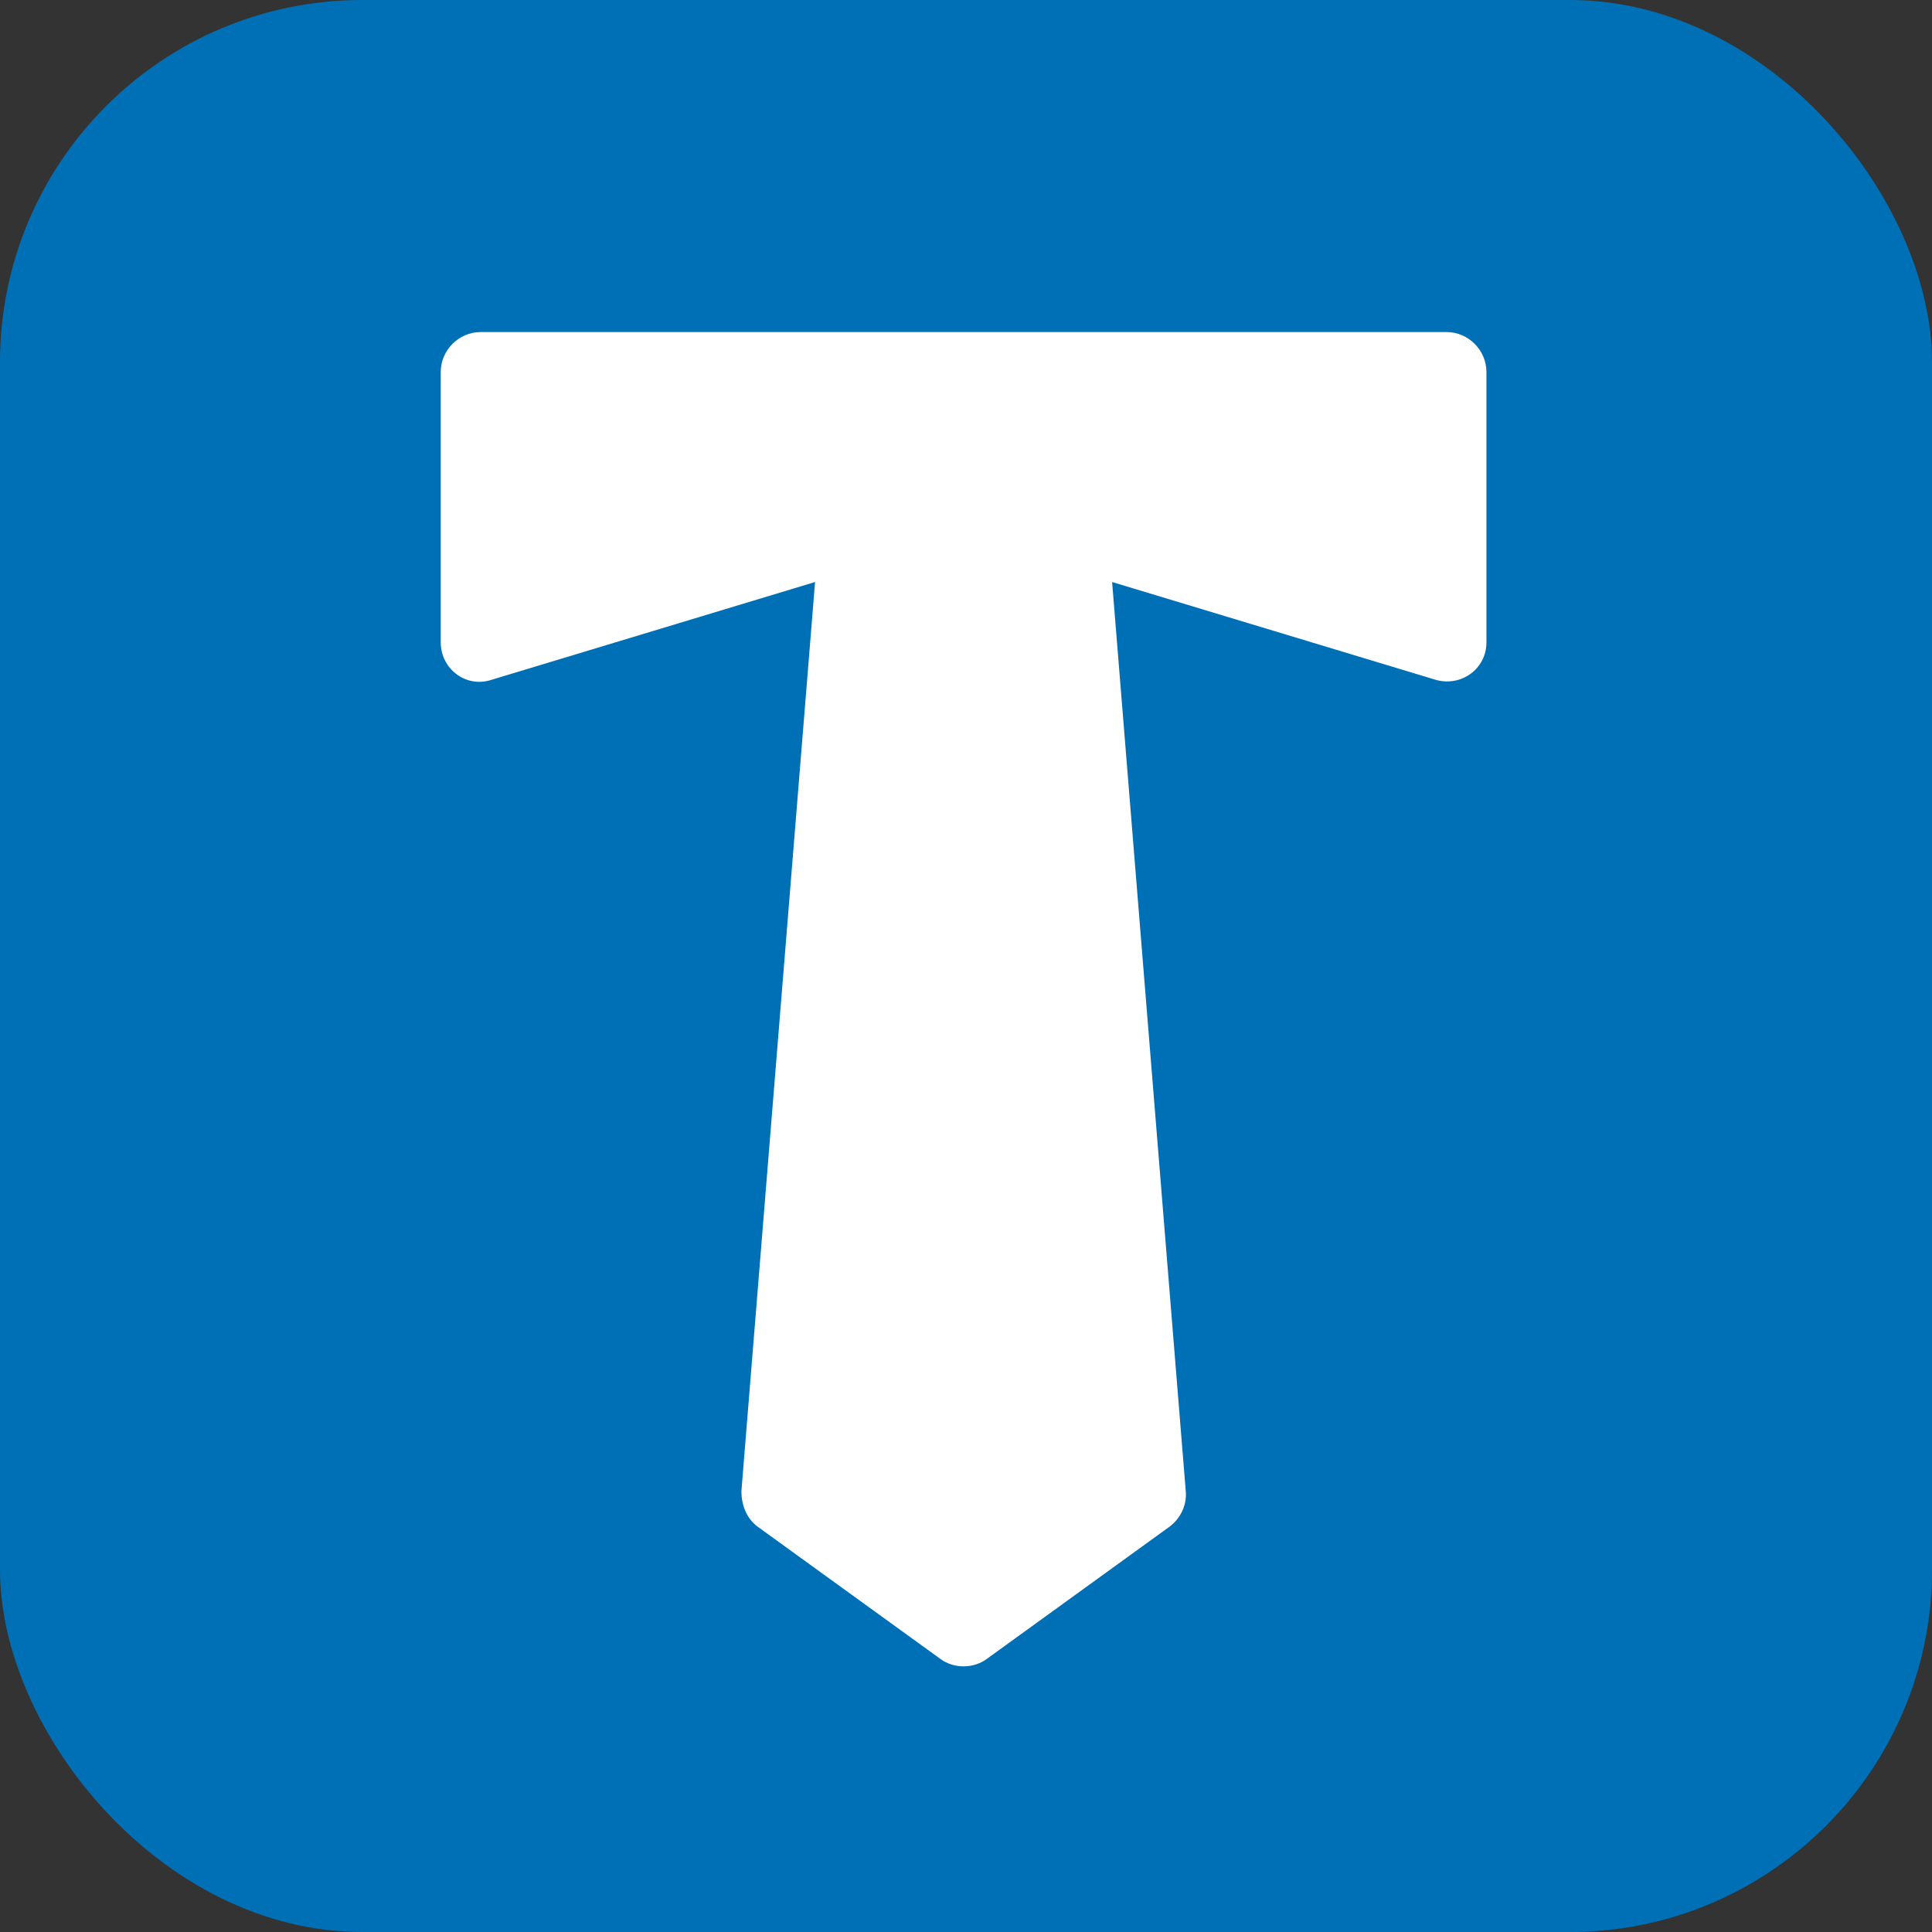
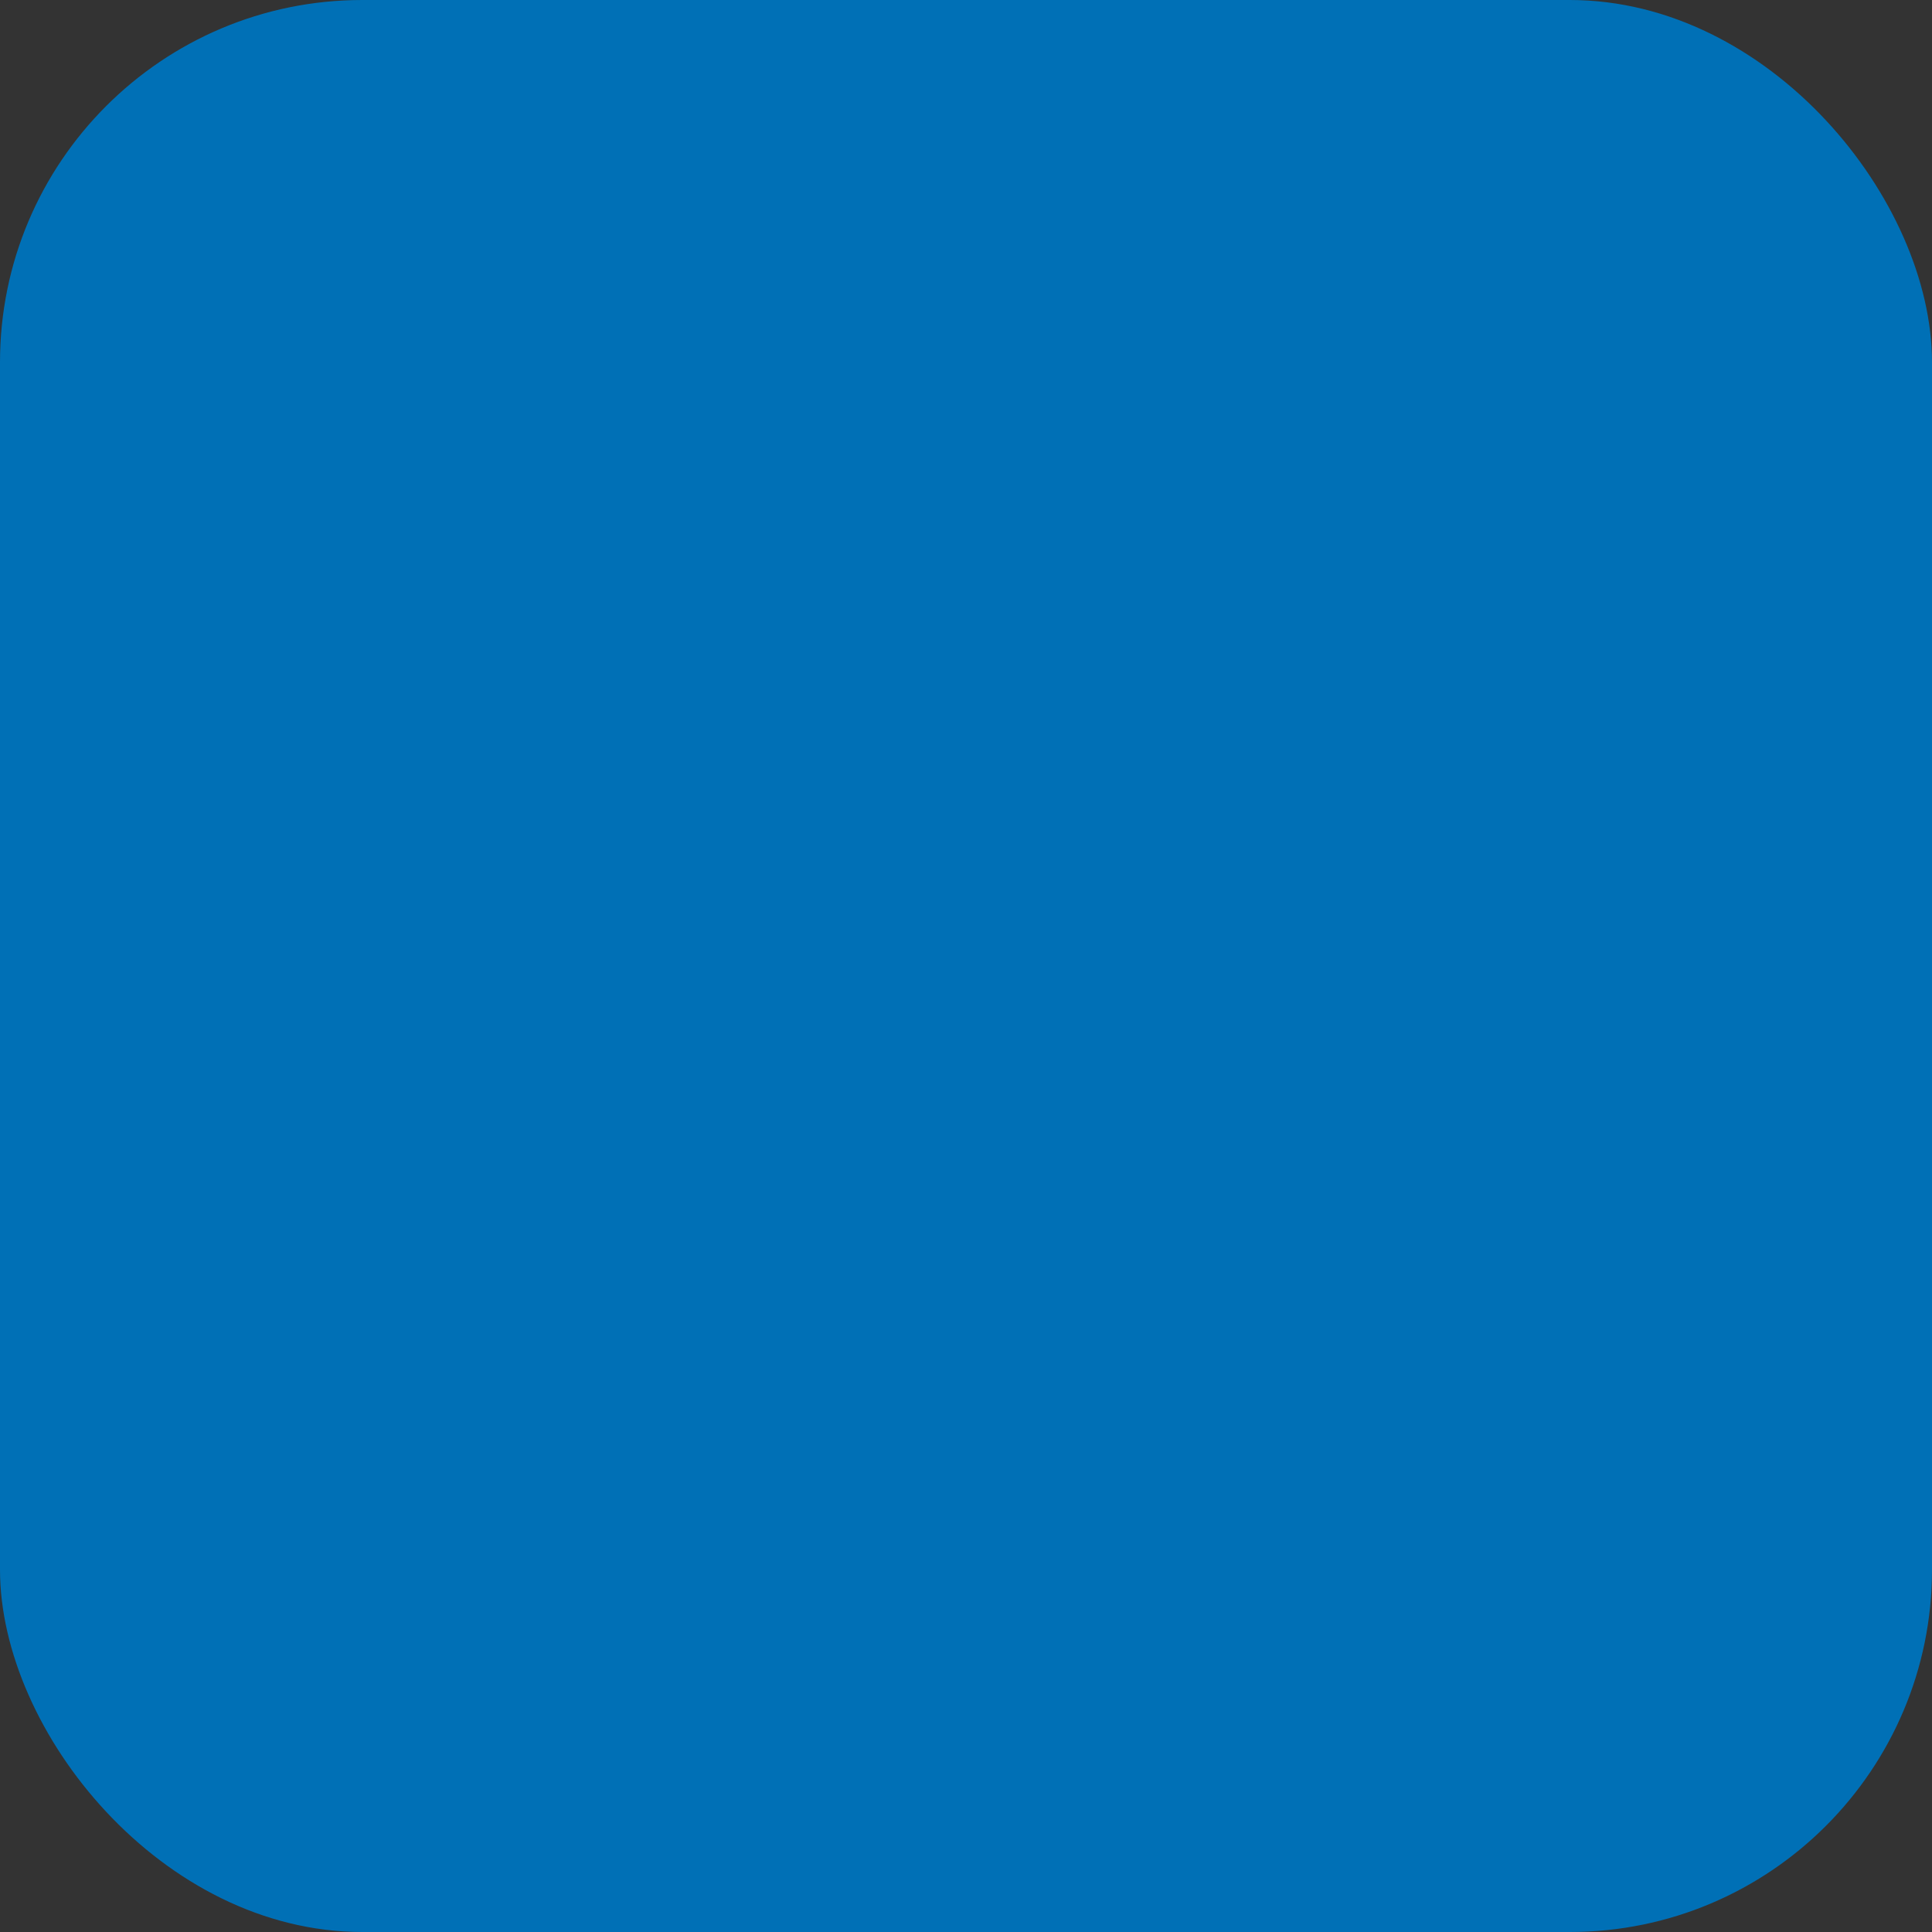
<svg xmlns="http://www.w3.org/2000/svg" id="Layer_1" data-name="Layer 1" viewBox="0 0 16 16">
  <rect x="0" y="0" width="16" height="16" fill="#333333" stroke="none" />
  <defs fill="#0070B6">
    <style>
      .cls-1 {
        fill: url(#linear-gradient);
      }

      .cls-2 {
        fill: #fff;
      }
    </style>
    <linearGradient id="linear-gradient" x1="-2.01" y1="-1.9" x2="18.26" y2="18.14" gradientUnits="userSpaceOnUse" fill="#0070B6">
      <stop offset="0" stop-color="#0070B6" fill="#0070B6" />
      <stop offset="1" stop-color="#0070B6" fill="#0070B6" />
    </linearGradient>
  </defs>
  <rect class="cls-1" width="16" height="16" rx="3" ry="3" fill="#0070B6" />
-   <path class="cls-2" d="M12.02,2.75H3.98c-.18,0-.33.15-.33.33v2.24c0,.22.21.38.42.31l2.68-.81-.61,7.53c0,.11.04.22.13.29l1.52,1.1c.11.08.27.08.38,0l1.52-1.1c.09-.07.14-.18.13-.29l-.61-7.53,2.68.81c.21.06.42-.09.42-.31v-2.24c0-.18-.15-.33-.33-.33Z" fill="#000000" />
</svg>